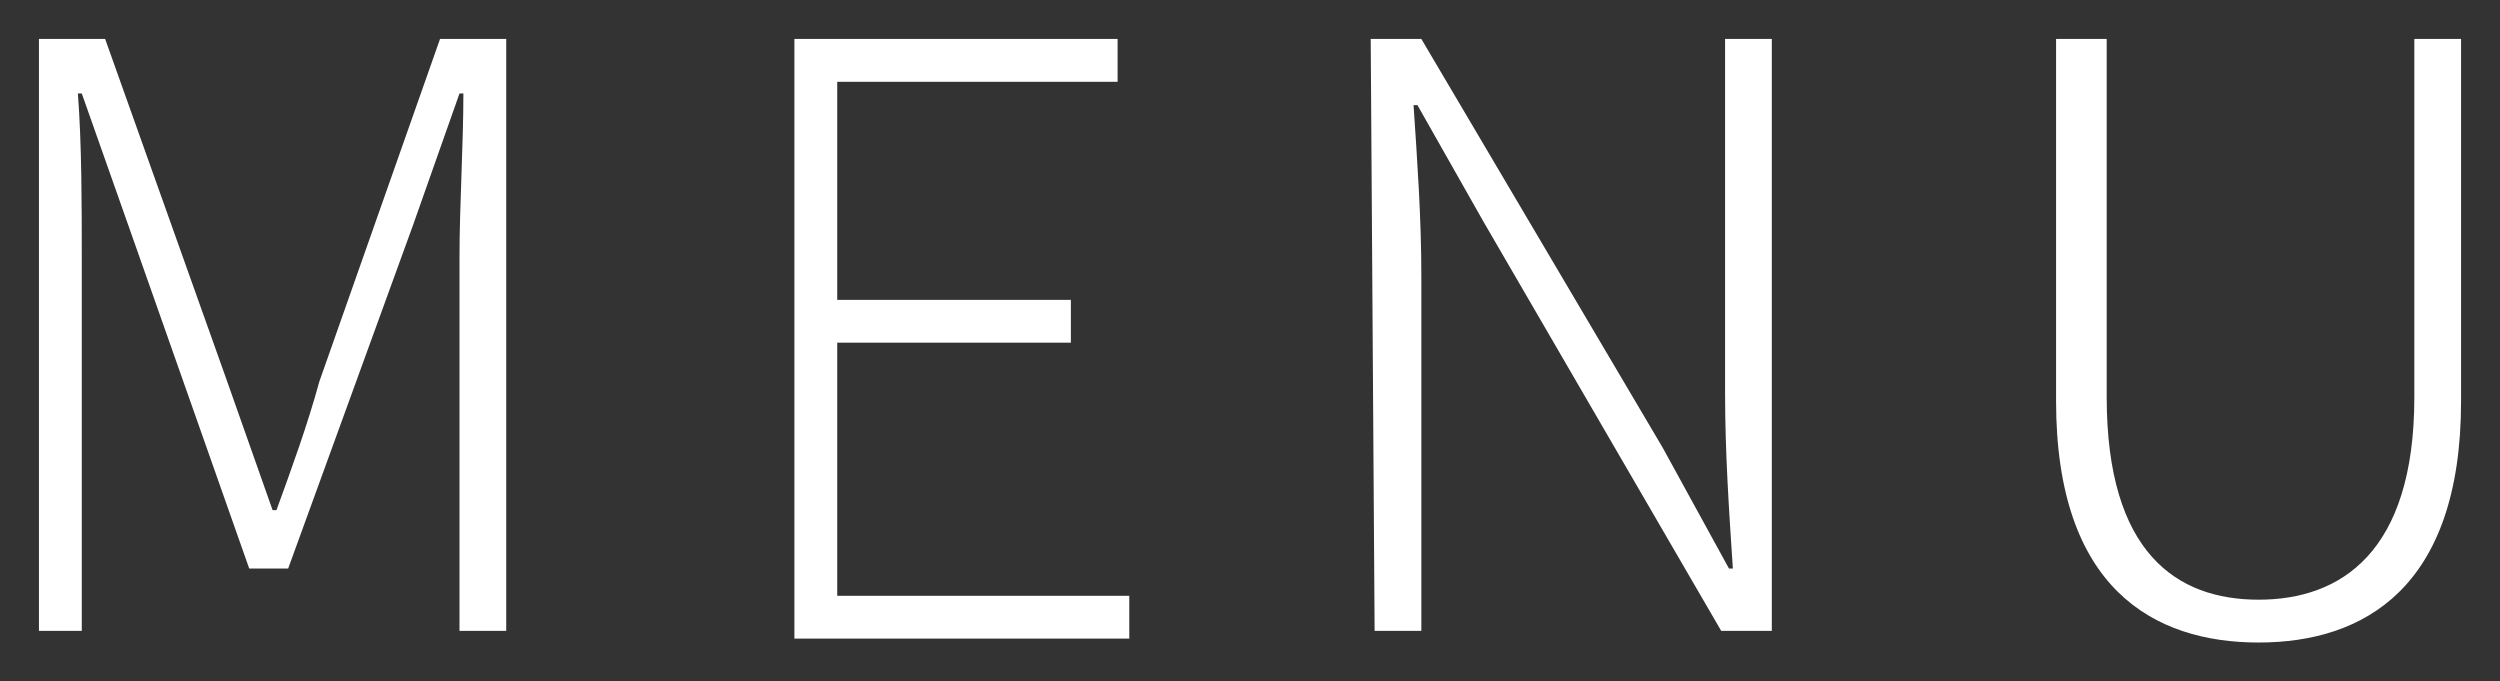
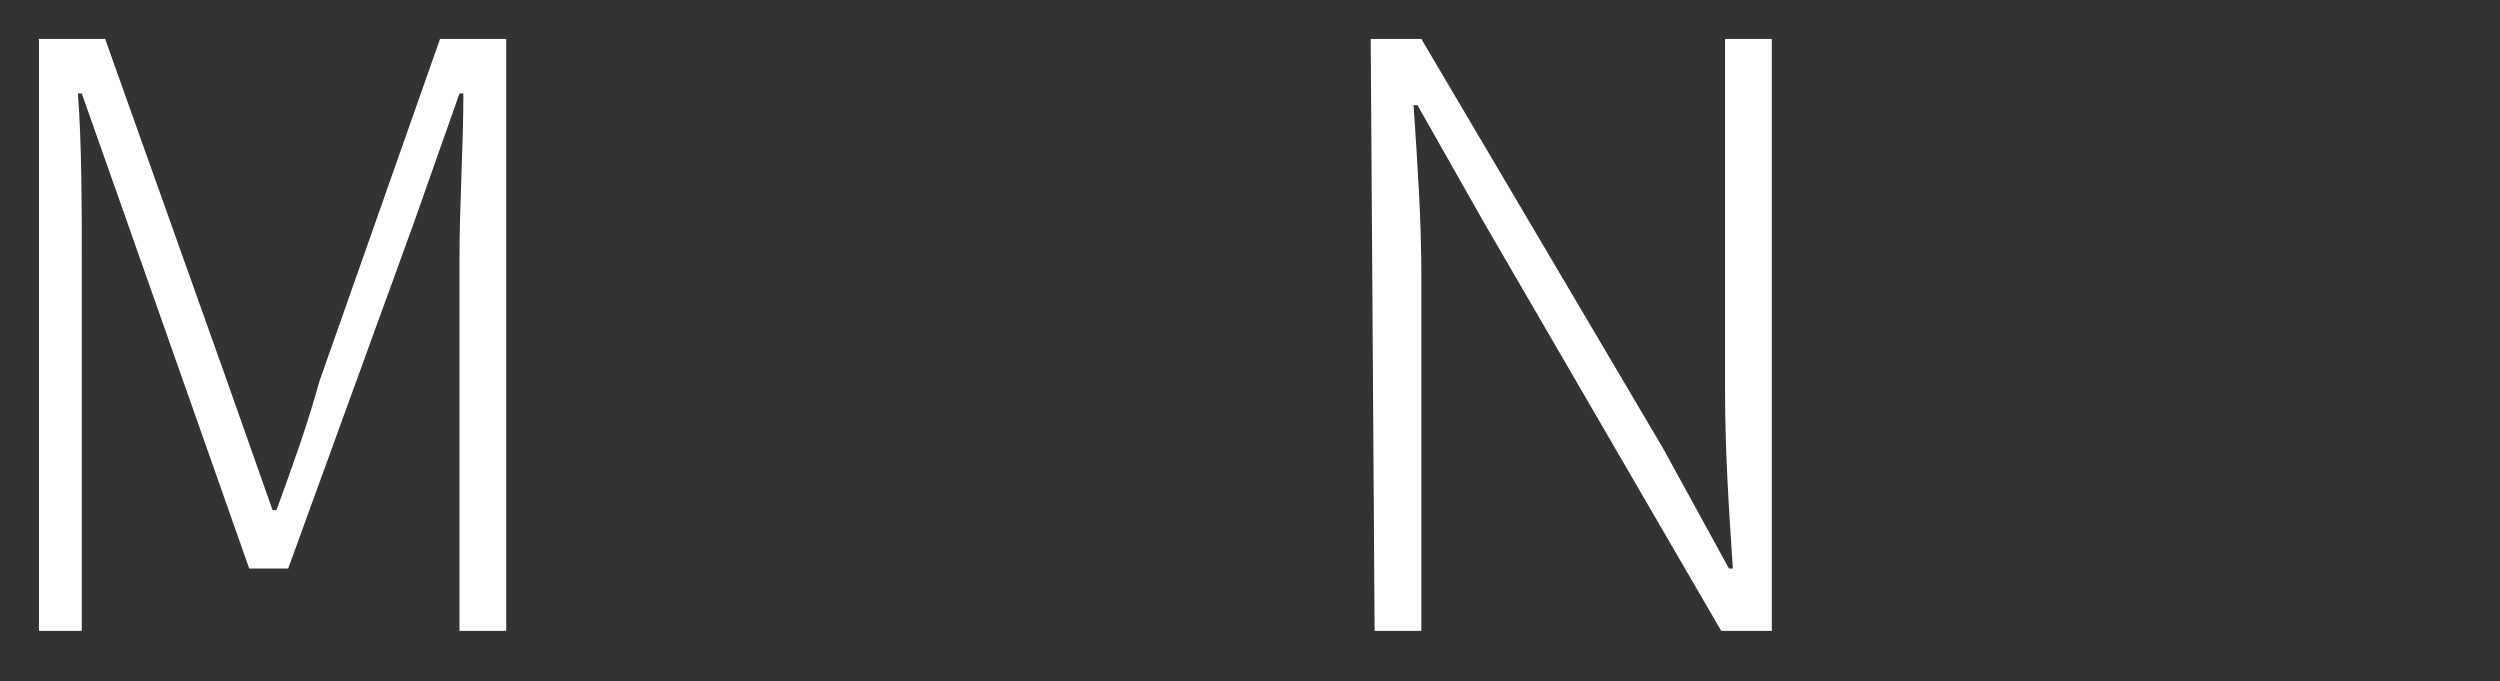
<svg xmlns="http://www.w3.org/2000/svg" version="1.1" id="圖層_1" x="0px" y="0px" width="64.2px" height="17.5px" viewBox="0 0 64.2 17.5" style="enable-background:new 0 0 64.2 17.5;" xml:space="preserve">
  <rect x="0" y="0" width="64.2" height="17.5" fill="#333333" stroke="none" />
  <style type="text/css">
	.st0{fill:#FFFFFF;}
</style>
  <g>
    <g>
      <path class="st0" d="M1,1h1.7l3.1,8.7L7,13.1h0.1c0.4-1.1,0.8-2.2,1.1-3.3L11.3,1H13v15.2h-1.2V6.6c0-1.3,0.1-2.9,0.1-4.2h-0.1    l-1.2,3.4l-3.2,8.8h-1L3.3,5.8L2.1,2.4H2c0.1,1.3,0.1,2.9,0.1,4.2v9.6H1V1z" />
-       <path class="st0" d="M20.3,1h8.4v1.1h-7.2v5.6h6v1.1h-6v6.5H29v1.1h-8.6V1H20.3z" />
      <path class="st0" d="M35.2,1h1.3l6.2,10.5l1.7,3.1h0.1c-0.1-1.5-0.2-3-0.2-4.5V1h1.2v15.2h-1.3L38.1,5.7l-1.7-3h-0.1    c0.1,1.5,0.2,2.9,0.2,4.4v9.1h-1.2L35.2,1L35.2,1z" />
-       <path class="st0" d="M52.8,10.3V1h1.3v9.2c0,4,1.8,5.2,3.9,5.2c2.1,0,4-1.2,4-5.2V1h1.2v9.3c0,4.8-2.5,6.2-5.2,6.2    S52.8,15.1,52.8,10.3z" />
    </g>
  </g>
</svg>